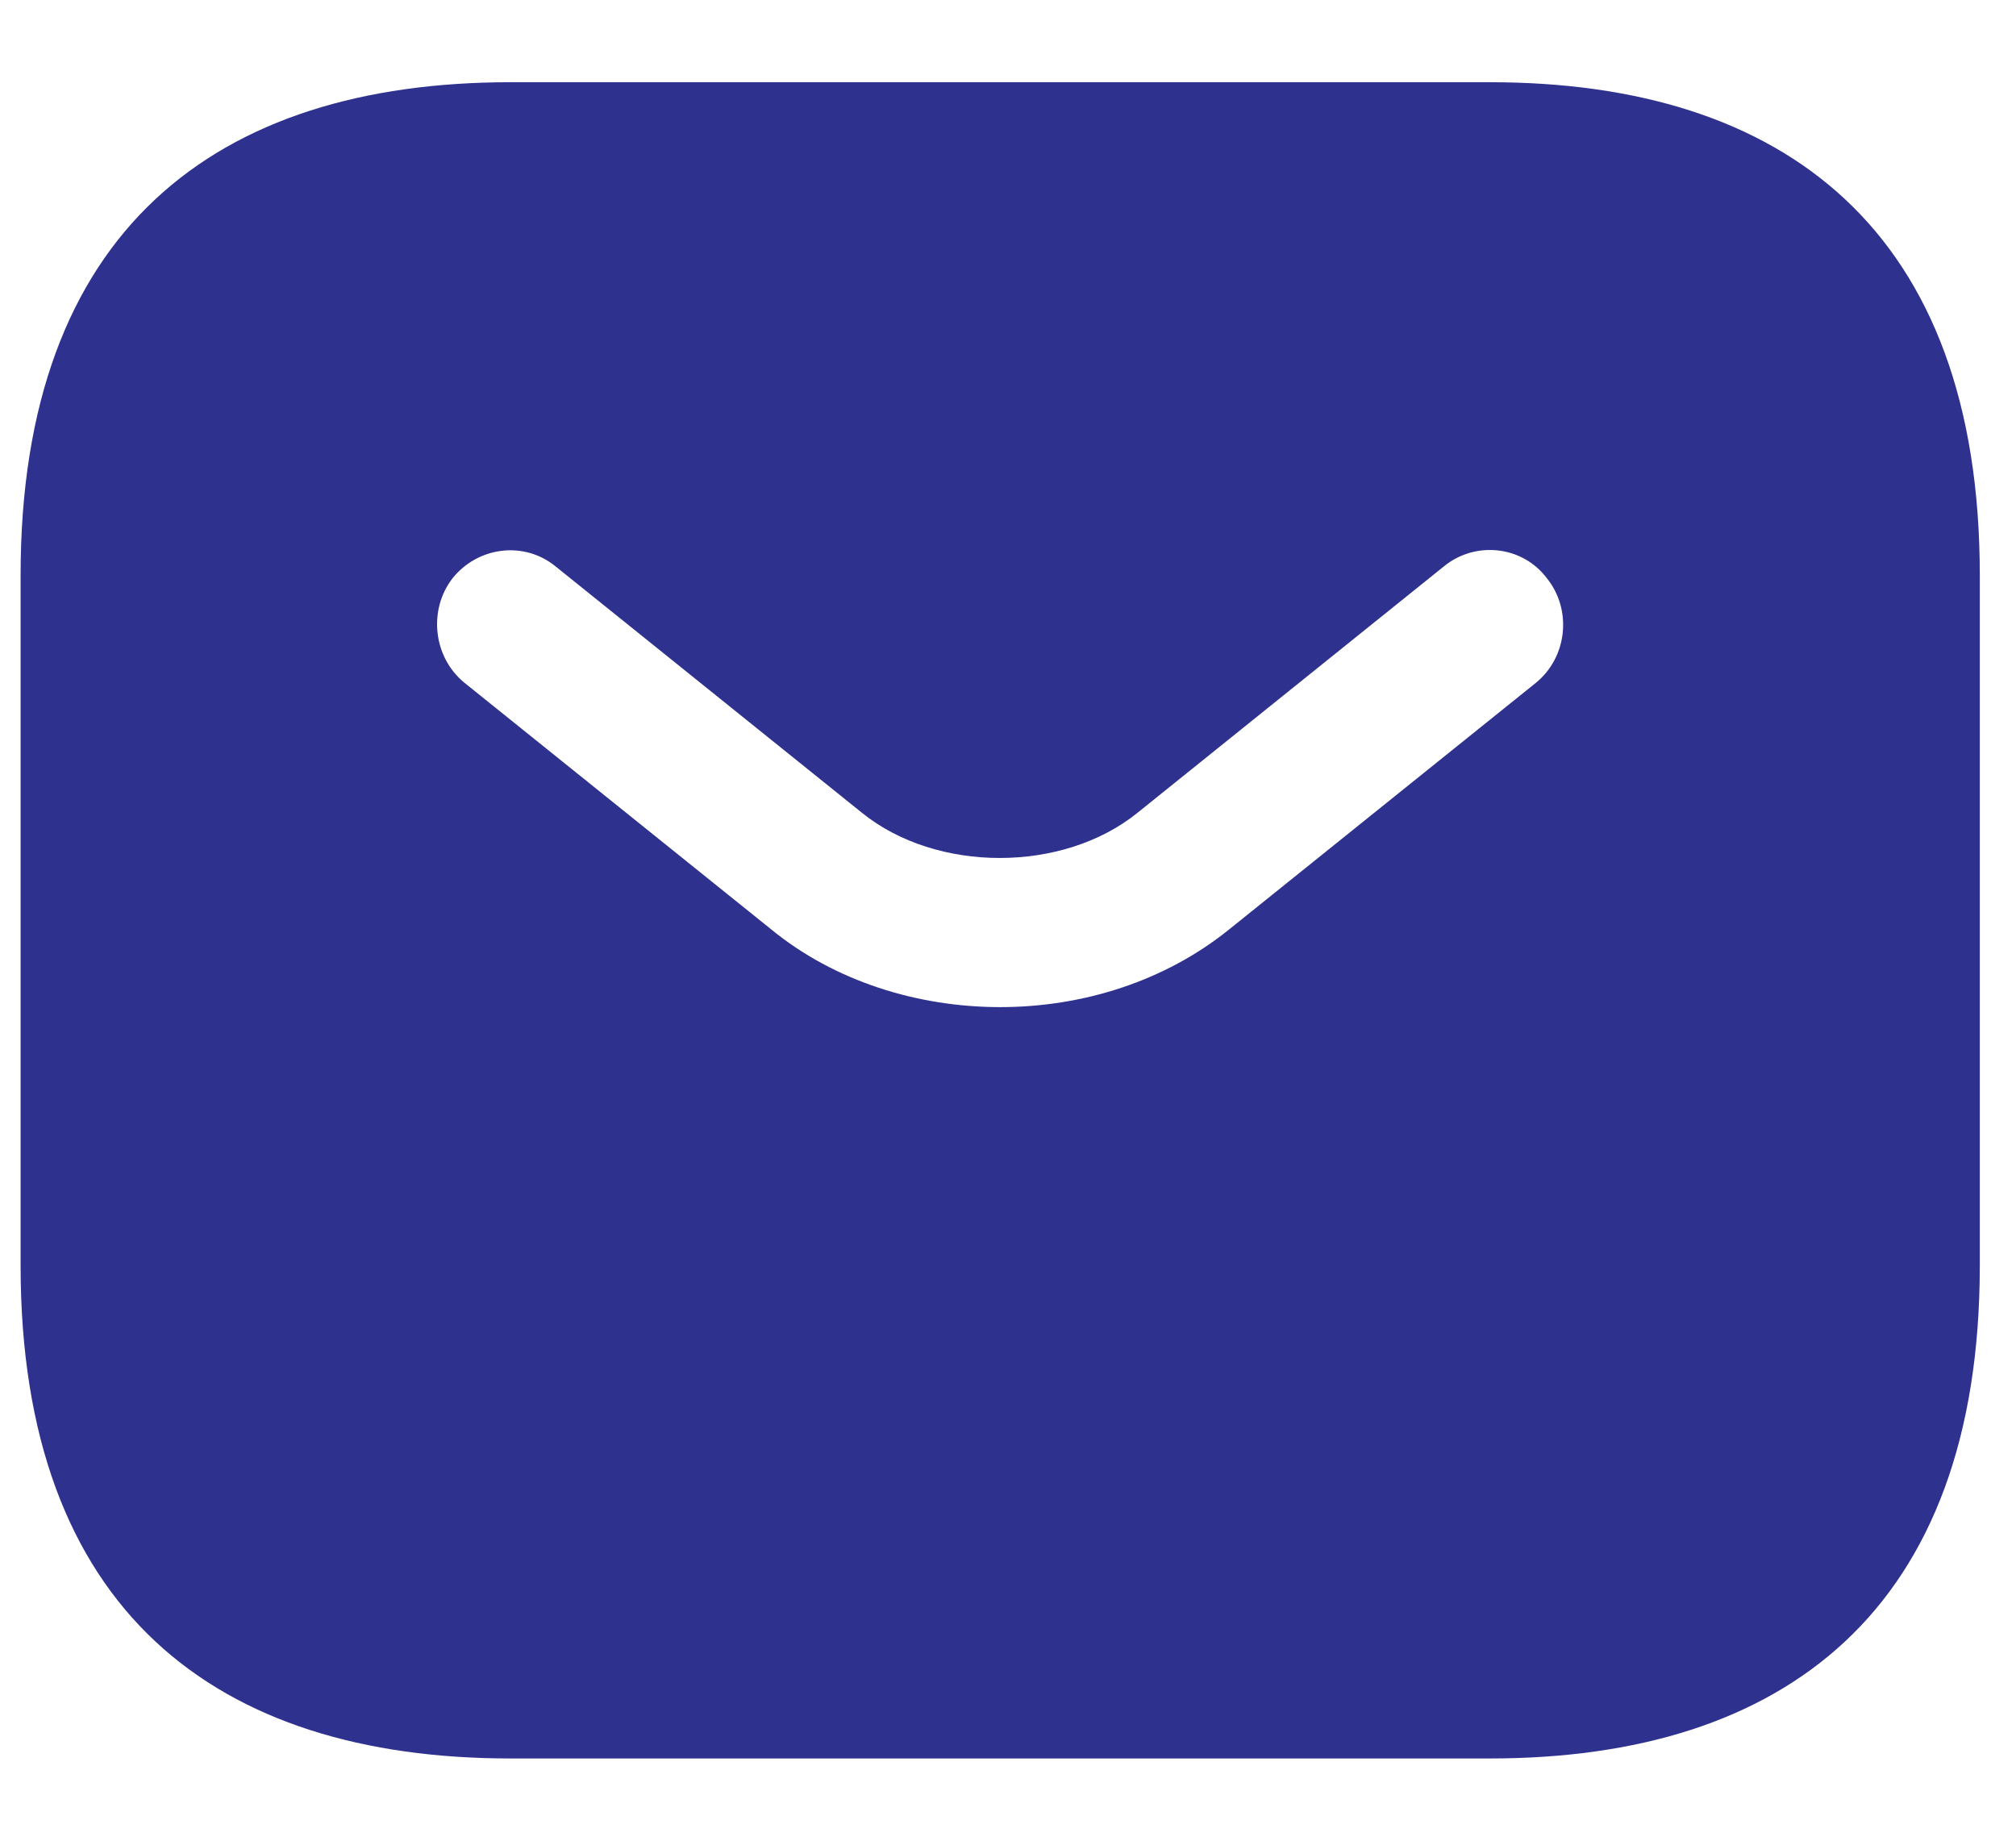
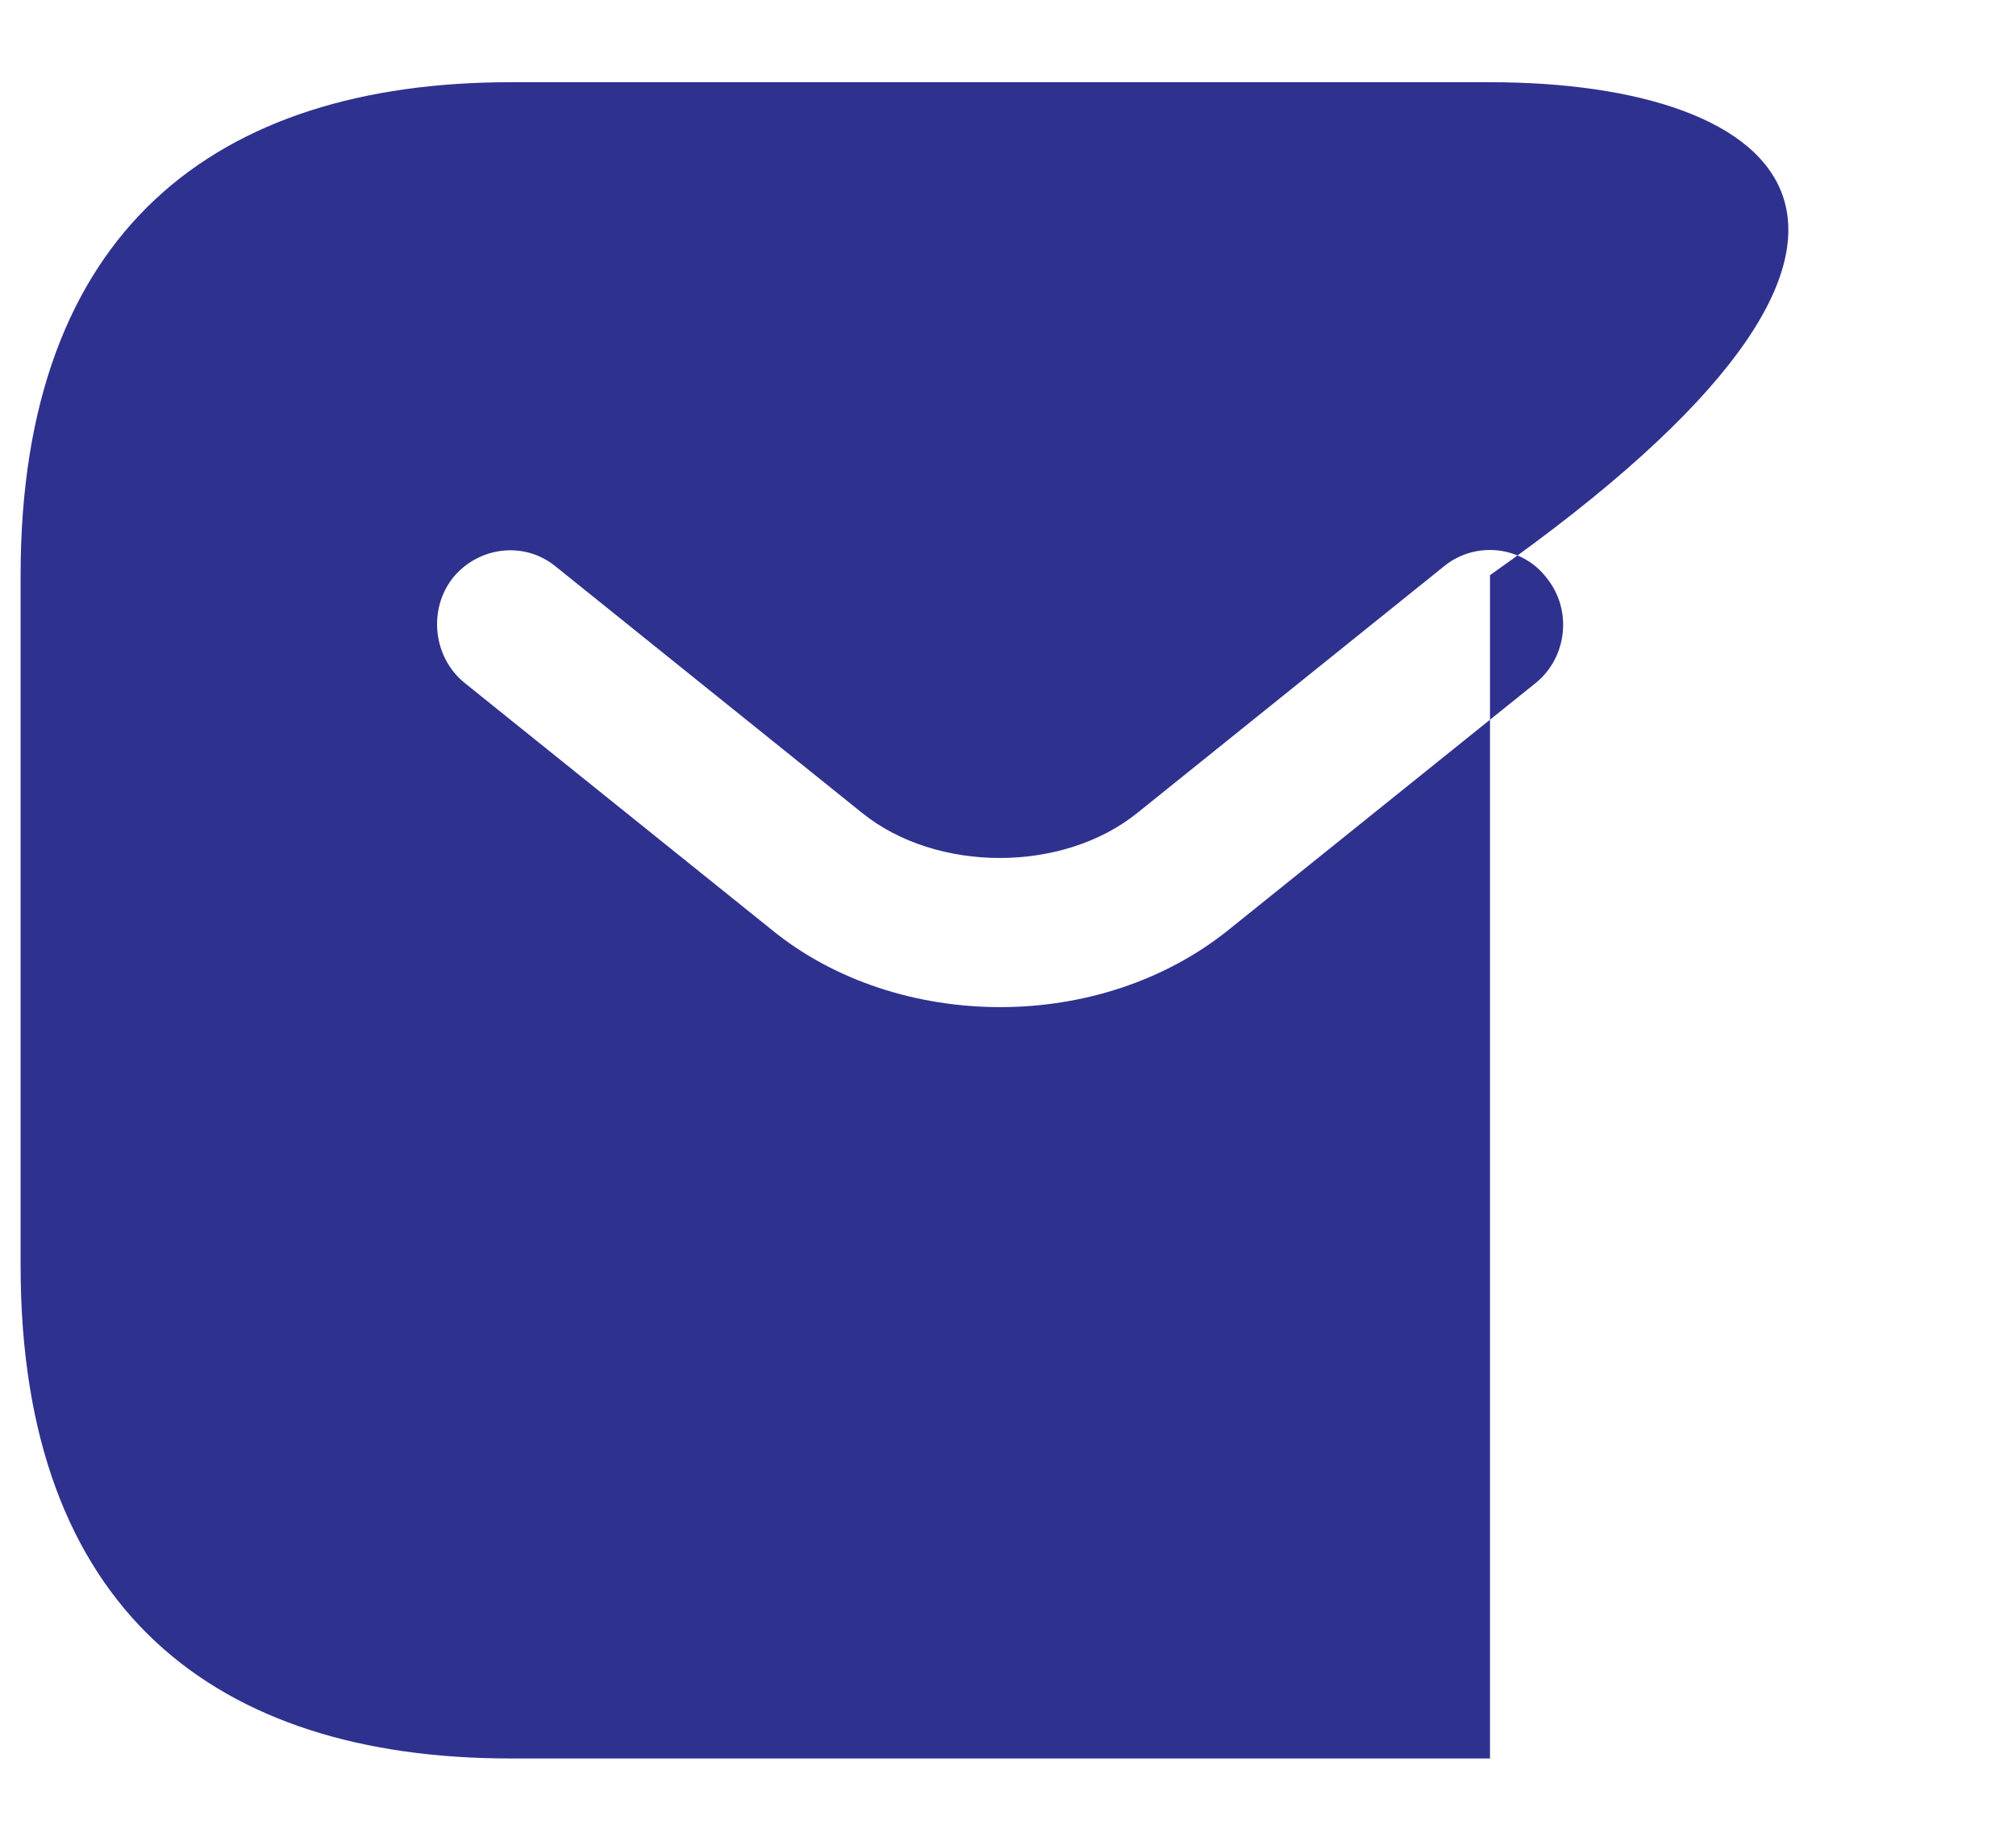
<svg xmlns="http://www.w3.org/2000/svg" width="23" height="21" viewBox="0 0 23 21" fill="none">
-   <path d="M16.999 0.938H5.823C2.47 0.938 0.235 2.625 0.235 6.562V14.438C0.235 18.375 2.47 20.062 5.823 20.062H16.999C20.352 20.062 22.587 18.375 22.587 14.438V6.562C22.587 2.625 20.352 0.938 16.999 0.938ZM17.524 7.789L14.026 10.601C13.289 11.197 12.35 11.49 11.411 11.49C10.472 11.49 9.522 11.197 8.796 10.601L5.298 7.789C4.94 7.496 4.884 6.956 5.164 6.596C5.454 6.236 5.979 6.169 6.337 6.461L9.835 9.274C10.685 9.96 12.126 9.96 12.976 9.274L16.474 6.461C16.831 6.169 17.368 6.225 17.647 6.596C17.938 6.956 17.882 7.496 17.524 7.789Z" fill="#2F318F" />
+   <path d="M16.999 0.938H5.823C2.47 0.938 0.235 2.625 0.235 6.562V14.438C0.235 18.375 2.47 20.062 5.823 20.062H16.999V6.562C22.587 2.625 20.352 0.938 16.999 0.938ZM17.524 7.789L14.026 10.601C13.289 11.197 12.35 11.49 11.411 11.49C10.472 11.49 9.522 11.197 8.796 10.601L5.298 7.789C4.94 7.496 4.884 6.956 5.164 6.596C5.454 6.236 5.979 6.169 6.337 6.461L9.835 9.274C10.685 9.96 12.126 9.96 12.976 9.274L16.474 6.461C16.831 6.169 17.368 6.225 17.647 6.596C17.938 6.956 17.882 7.496 17.524 7.789Z" fill="#2F318F" />
</svg>